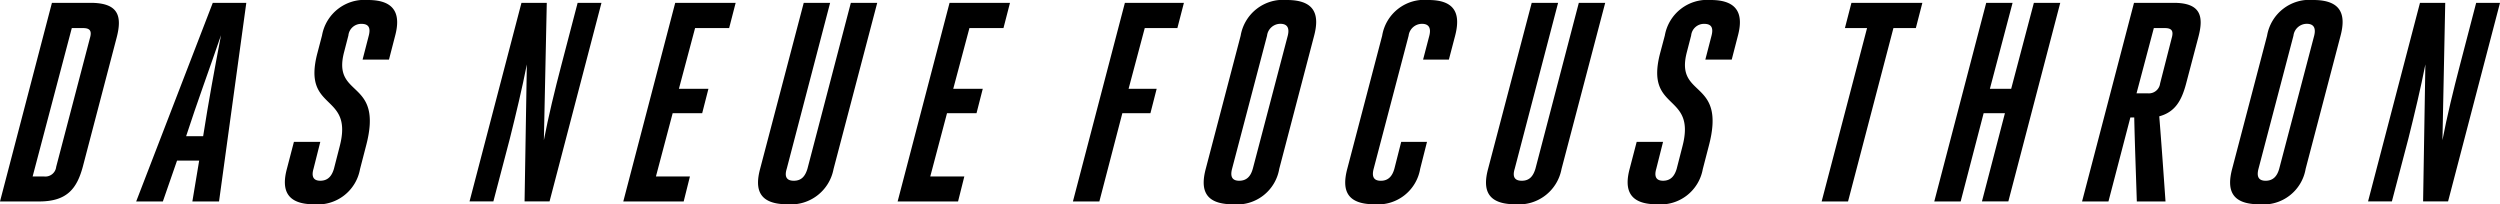
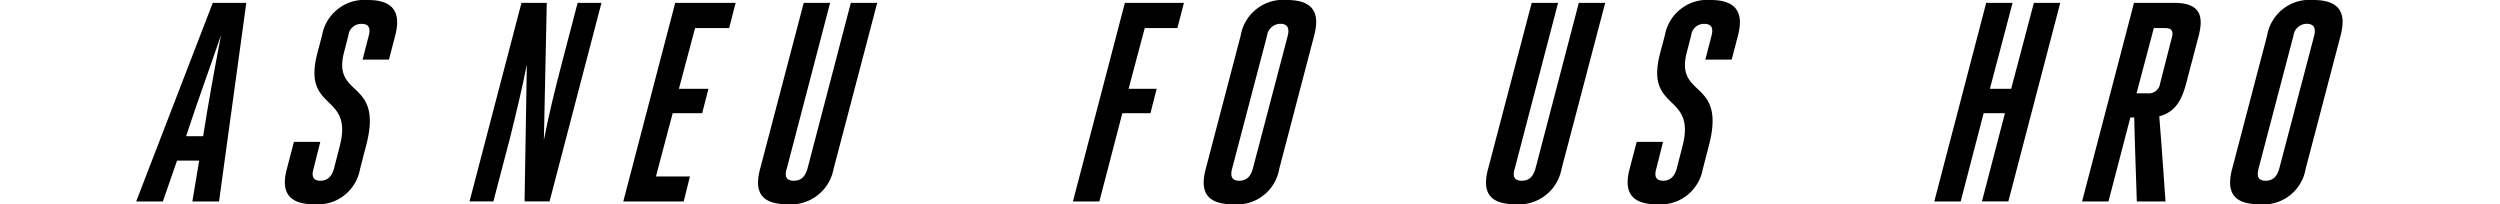
<svg xmlns="http://www.w3.org/2000/svg" width="193.863" height="15.842" viewBox="0 0 193.863 15.842">
  <g id="Ebene_2" data-name="Ebene 2">
    <g id="text">
-       <path d="M4.027.22H7.019C9.2.22,9.483,1.254,9.043,2.926L6.425,12.915c-.462,1.717-1.232,2.707-3.388,2.707H0ZM3.433,13.686a.844.844,0,0,0,.924-.748l2.618-9.99c.154-.528.022-.77-.528-.77h-.88L2.53,13.686Z" />
      <path d="M16.985,15.622H14.917l.528-3.169H13.729l-1.1,3.169H10.56L16.5.22h2.6Zm-2.552-5.06h1.32c.4-2.576.9-5.3,1.386-7.834C16.259,5.3,15.269,7.986,14.433,10.562Z" />
      <path d="M26.335,11.375c1.122-4.246-2.949-2.641-1.716-7.283l.352-1.342A3.341,3.341,0,0,1,28.535,0c2.156,0,2.53,1.166,2.112,2.75l-.483,1.87H28.117L28.6,2.75c.132-.528.044-.9-.572-.9a1,1,0,0,0-1.012.9l-.33,1.276c-.968,3.653,3.1,2.025,1.694,7.305l-.462,1.782a3.326,3.326,0,0,1-3.565,2.729c-2.156,0-2.53-1.145-2.112-2.729L22.792,11h2.046l-.527,2.091c-.154.527-.066.924.527.924.617,0,.9-.4,1.057-.924Z" />
      <path d="M42.175,10.869c.352-1.848.858-3.917,1.342-5.765L44.793.22h1.848l-4.026,15.4H40.678l.176-10.628c-.352,1.805-.836,3.829-1.32,5.765l-1.276,4.863H36.41L40.437.22H42.4Z" />
      <path d="M50.864,13.686H53.5l-.484,1.936H48.333L52.36.22h4.687l-.506,1.958H53.9L52.646,6.887h2.289l-.484,1.892H52.162Z" />
      <path d="M61.006,13.092c-.176.571-.045.924.55.924s.88-.353,1.056-.924L65.979.22h2.046L64.636,13.113a3.362,3.362,0,0,1-3.564,2.729c-2.223,0-2.553-1.145-2.134-2.729L62.326.22h2.046Z" />
-       <path d="M72.137,13.686h2.641l-.485,1.936H69.607L73.634.22H78.32l-.506,1.958h-2.64L73.919,6.887h2.289l-.484,1.892H73.436Z" />
      <path d="M83.2,15.622,87.23.22h4.577L91.3,2.178H88.77L87.516,6.887h2.178L89.21,8.779H87.032L85.25,15.622Z" />
      <path d="M93.5,13.092,96.206,2.771A3.336,3.336,0,0,1,99.792,0c2.223,0,2.531,1.188,2.112,2.771L99.2,13.092a3.32,3.32,0,0,1-3.587,2.75C93.389,15.842,93.081,14.676,93.5,13.092Zm3.653-.023,2.706-10.3c.132-.527.022-.923-.572-.923a1.045,1.045,0,0,0-1.034.923l-2.707,10.3c-.153.573-.044.947.551.947S97,13.642,97.152,13.069Z" />
-       <path d="M108.657,11h2l-.529,2.091a3.317,3.317,0,0,1-3.542,2.75c-2.222,0-2.53-1.166-2.112-2.75l2.706-10.321A3.319,3.319,0,0,1,110.77,0c2.156,0,2.486,1.166,2.068,2.771l-.484,1.849h-2l.483-1.849c.133-.527.023-.923-.571-.923a1.045,1.045,0,0,0-1.035.923l-2.706,10.3c-.154.573-.044.947.55.947s.9-.374,1.056-.947Z" />
      <path d="M117.457,13.092c-.176.571-.044.924.55.924s.88-.353,1.056-.924L122.43.22h2.046l-3.389,12.893a3.362,3.362,0,0,1-3.564,2.729c-2.223,0-2.553-1.145-2.134-2.729L118.777.22h2.046Z" />
      <path d="M130.459,11.375c1.122-4.246-2.949-2.641-1.716-7.283L129.1,2.75A3.341,3.341,0,0,1,132.659,0c2.156,0,2.53,1.166,2.112,2.75l-.483,1.87h-2.047l.484-1.87c.132-.528.044-.9-.572-.9a1,1,0,0,0-1.012.9l-.33,1.276c-.968,3.653,3.1,2.025,1.694,7.305l-.462,1.782a3.326,3.326,0,0,1-3.564,2.729c-2.157,0-2.531-1.145-2.113-2.729L126.917,11h2.045l-.527,2.091c-.154.527-.066.924.527.924.617,0,.9-.4,1.057-.924Z" />
-       <path d="M143.307,15.622H141.26l3.521-13.444h-1.717L143.57.22h5.5l-.506,1.958h-1.738Z" />
      <path d="M152.04,15.622h-2.046L154.021.22h2.045l-1.76,6.667h1.651L157.717.22h2.046l-4.026,15.4H153.69l1.783-6.843h-1.651Z" />
      <path d="M165.482.22h3.08c2.113,0,2.333,1.055,1.915,2.64l-.968,3.674c-.352,1.3-.858,2.156-2.069,2.487.177,2.2.331,4.4.485,6.6H165.7c-.066-2.156-.154-4.335-.2-6.514H165.2L163.5,15.622h-2.046Zm1.079,7.018a.877.877,0,0,0,.945-.769l.9-3.521c.153-.528.022-.77-.529-.77h-.858l-1.342,5.06Z" />
      <path d="M173.093,13.092,175.8,2.771A3.336,3.336,0,0,1,179.386,0c2.223,0,2.531,1.188,2.113,2.771l-2.707,10.321a3.32,3.32,0,0,1-3.586,2.75C172.983,15.842,172.675,14.676,173.093,13.092Zm3.653-.023,2.707-10.3c.131-.527.022-.923-.573-.923a1.045,1.045,0,0,0-1.034.923l-2.706,10.3c-.154.573-.044.947.55.947S176.592,13.642,176.746,13.069Z" />
-       <path d="M189.4,10.869c.353-1.848.858-3.917,1.342-5.765L192.015.22h1.848l-4.027,15.4H187.9l.176-10.628c-.352,1.805-.836,3.829-1.32,5.765l-1.277,4.863h-1.848L187.658.22h1.958Z" />
    </g>
  </g>
</svg>